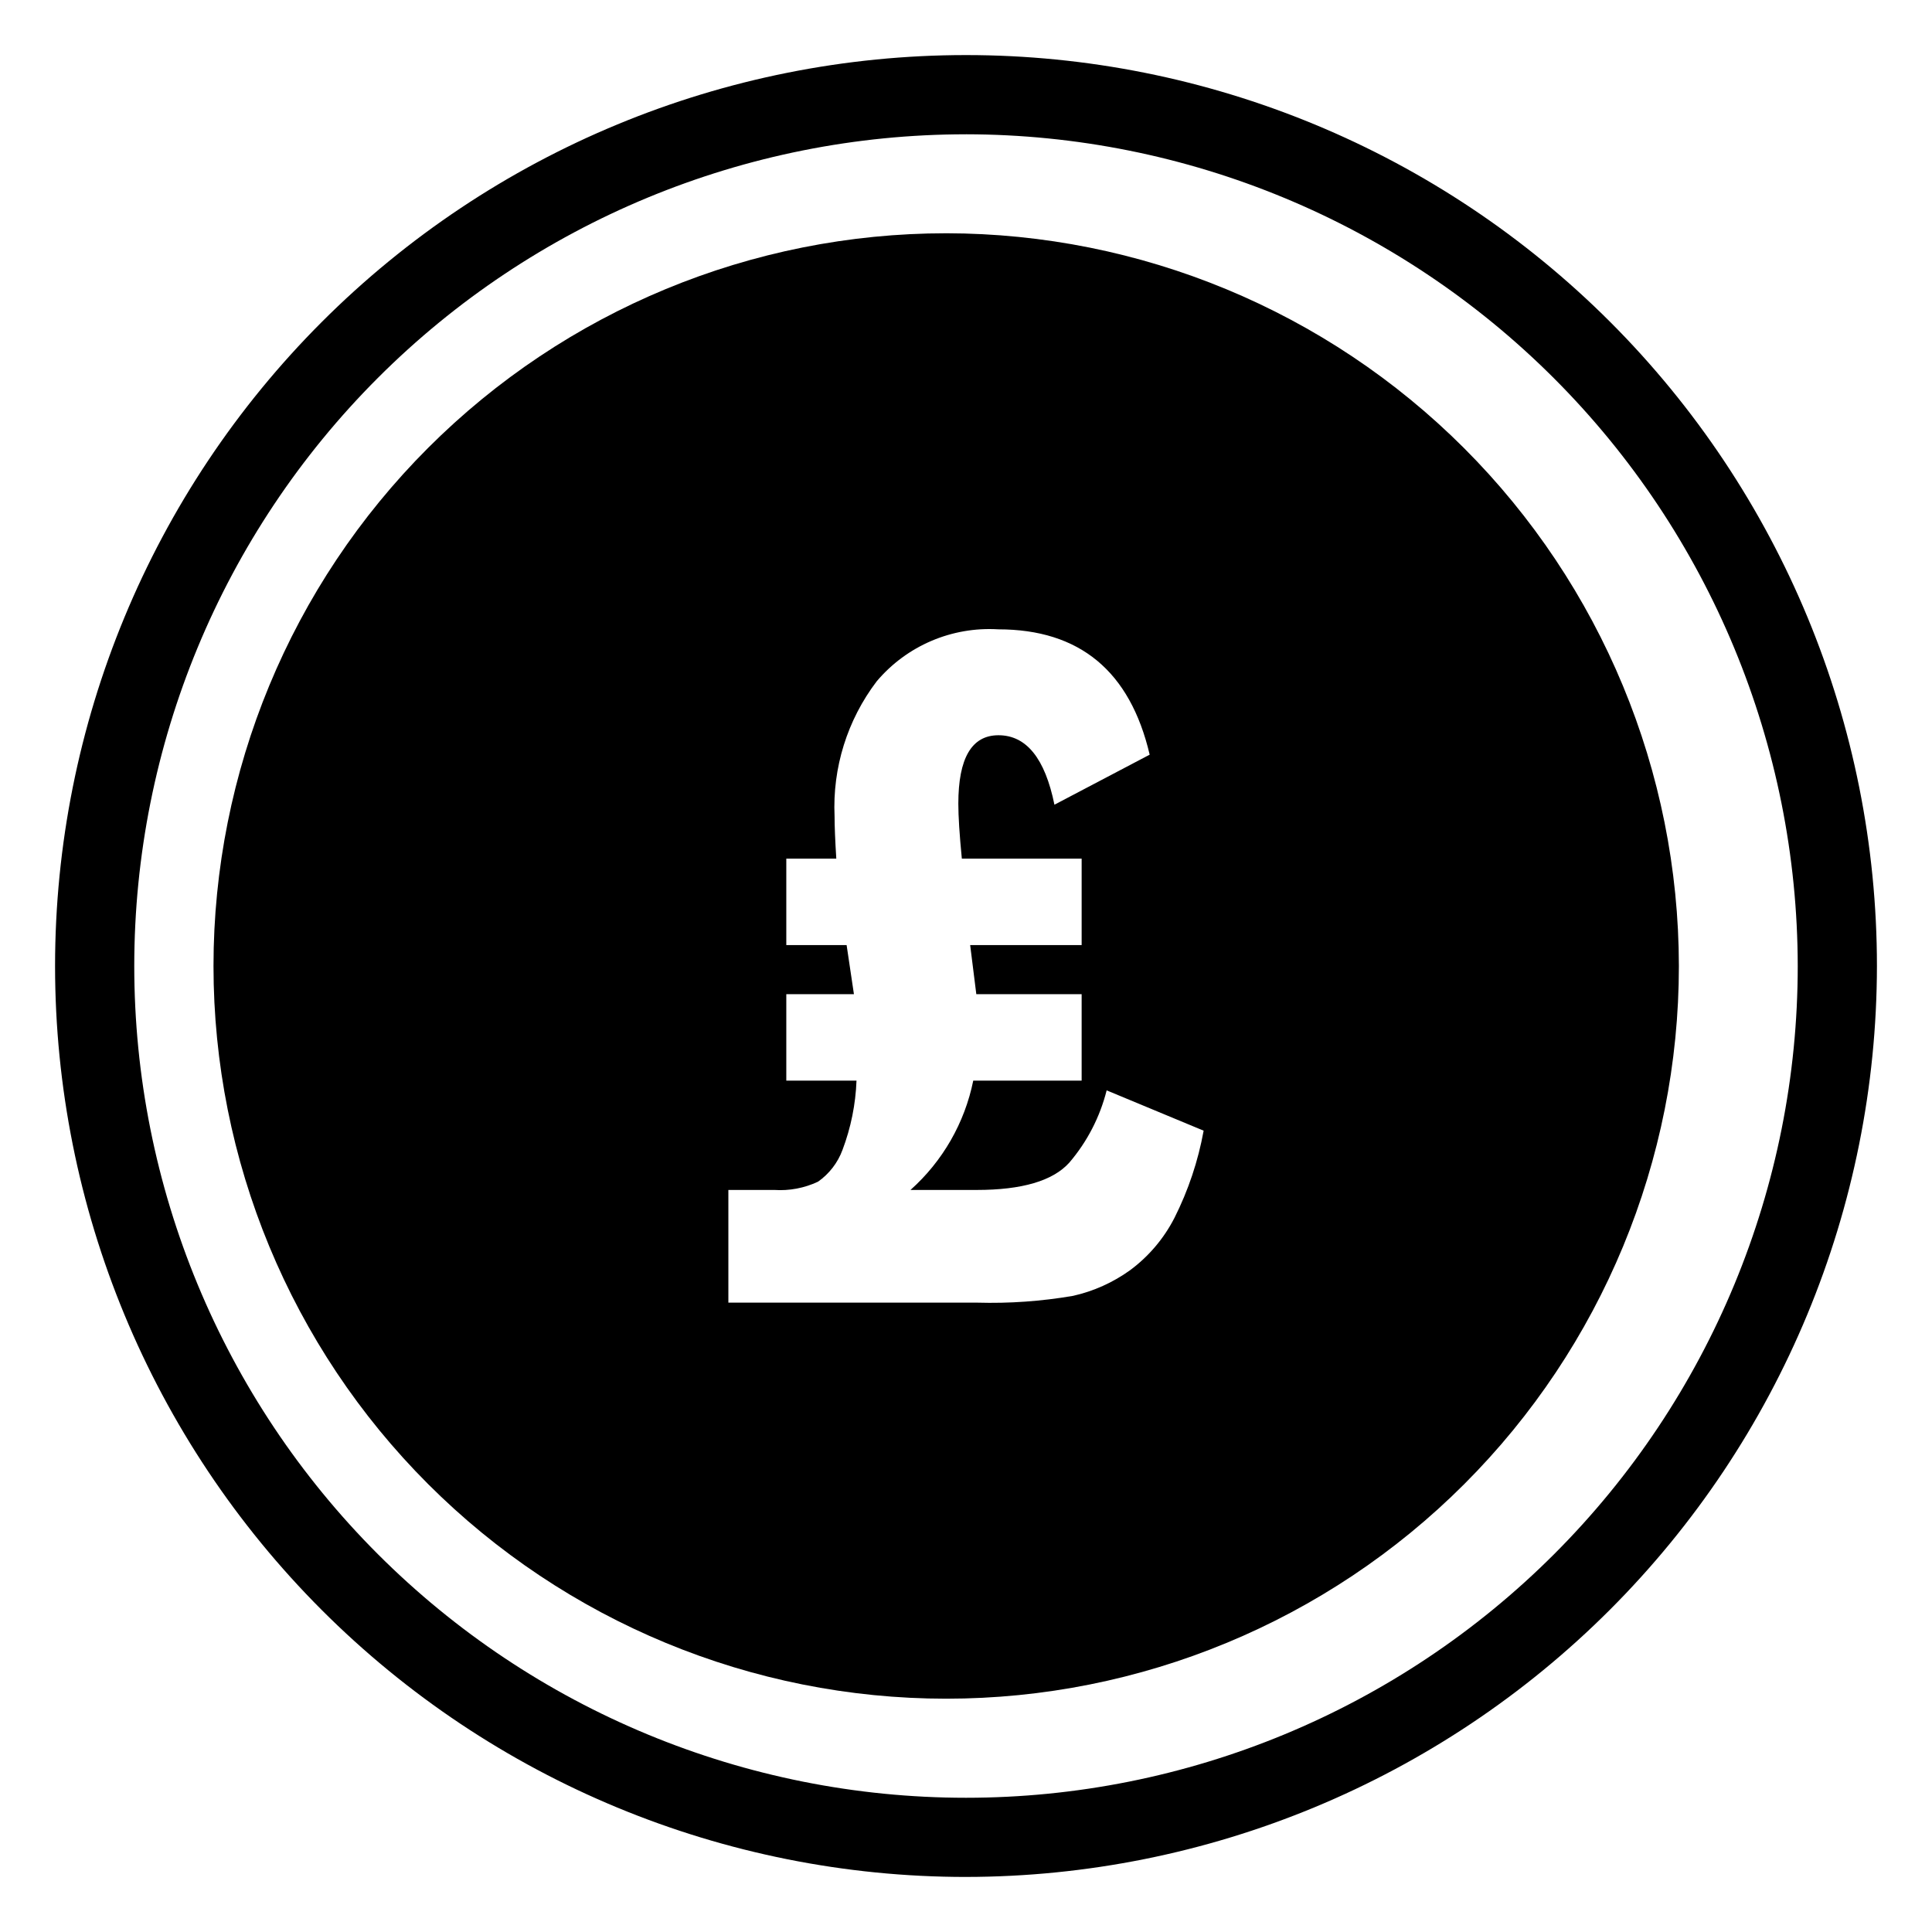
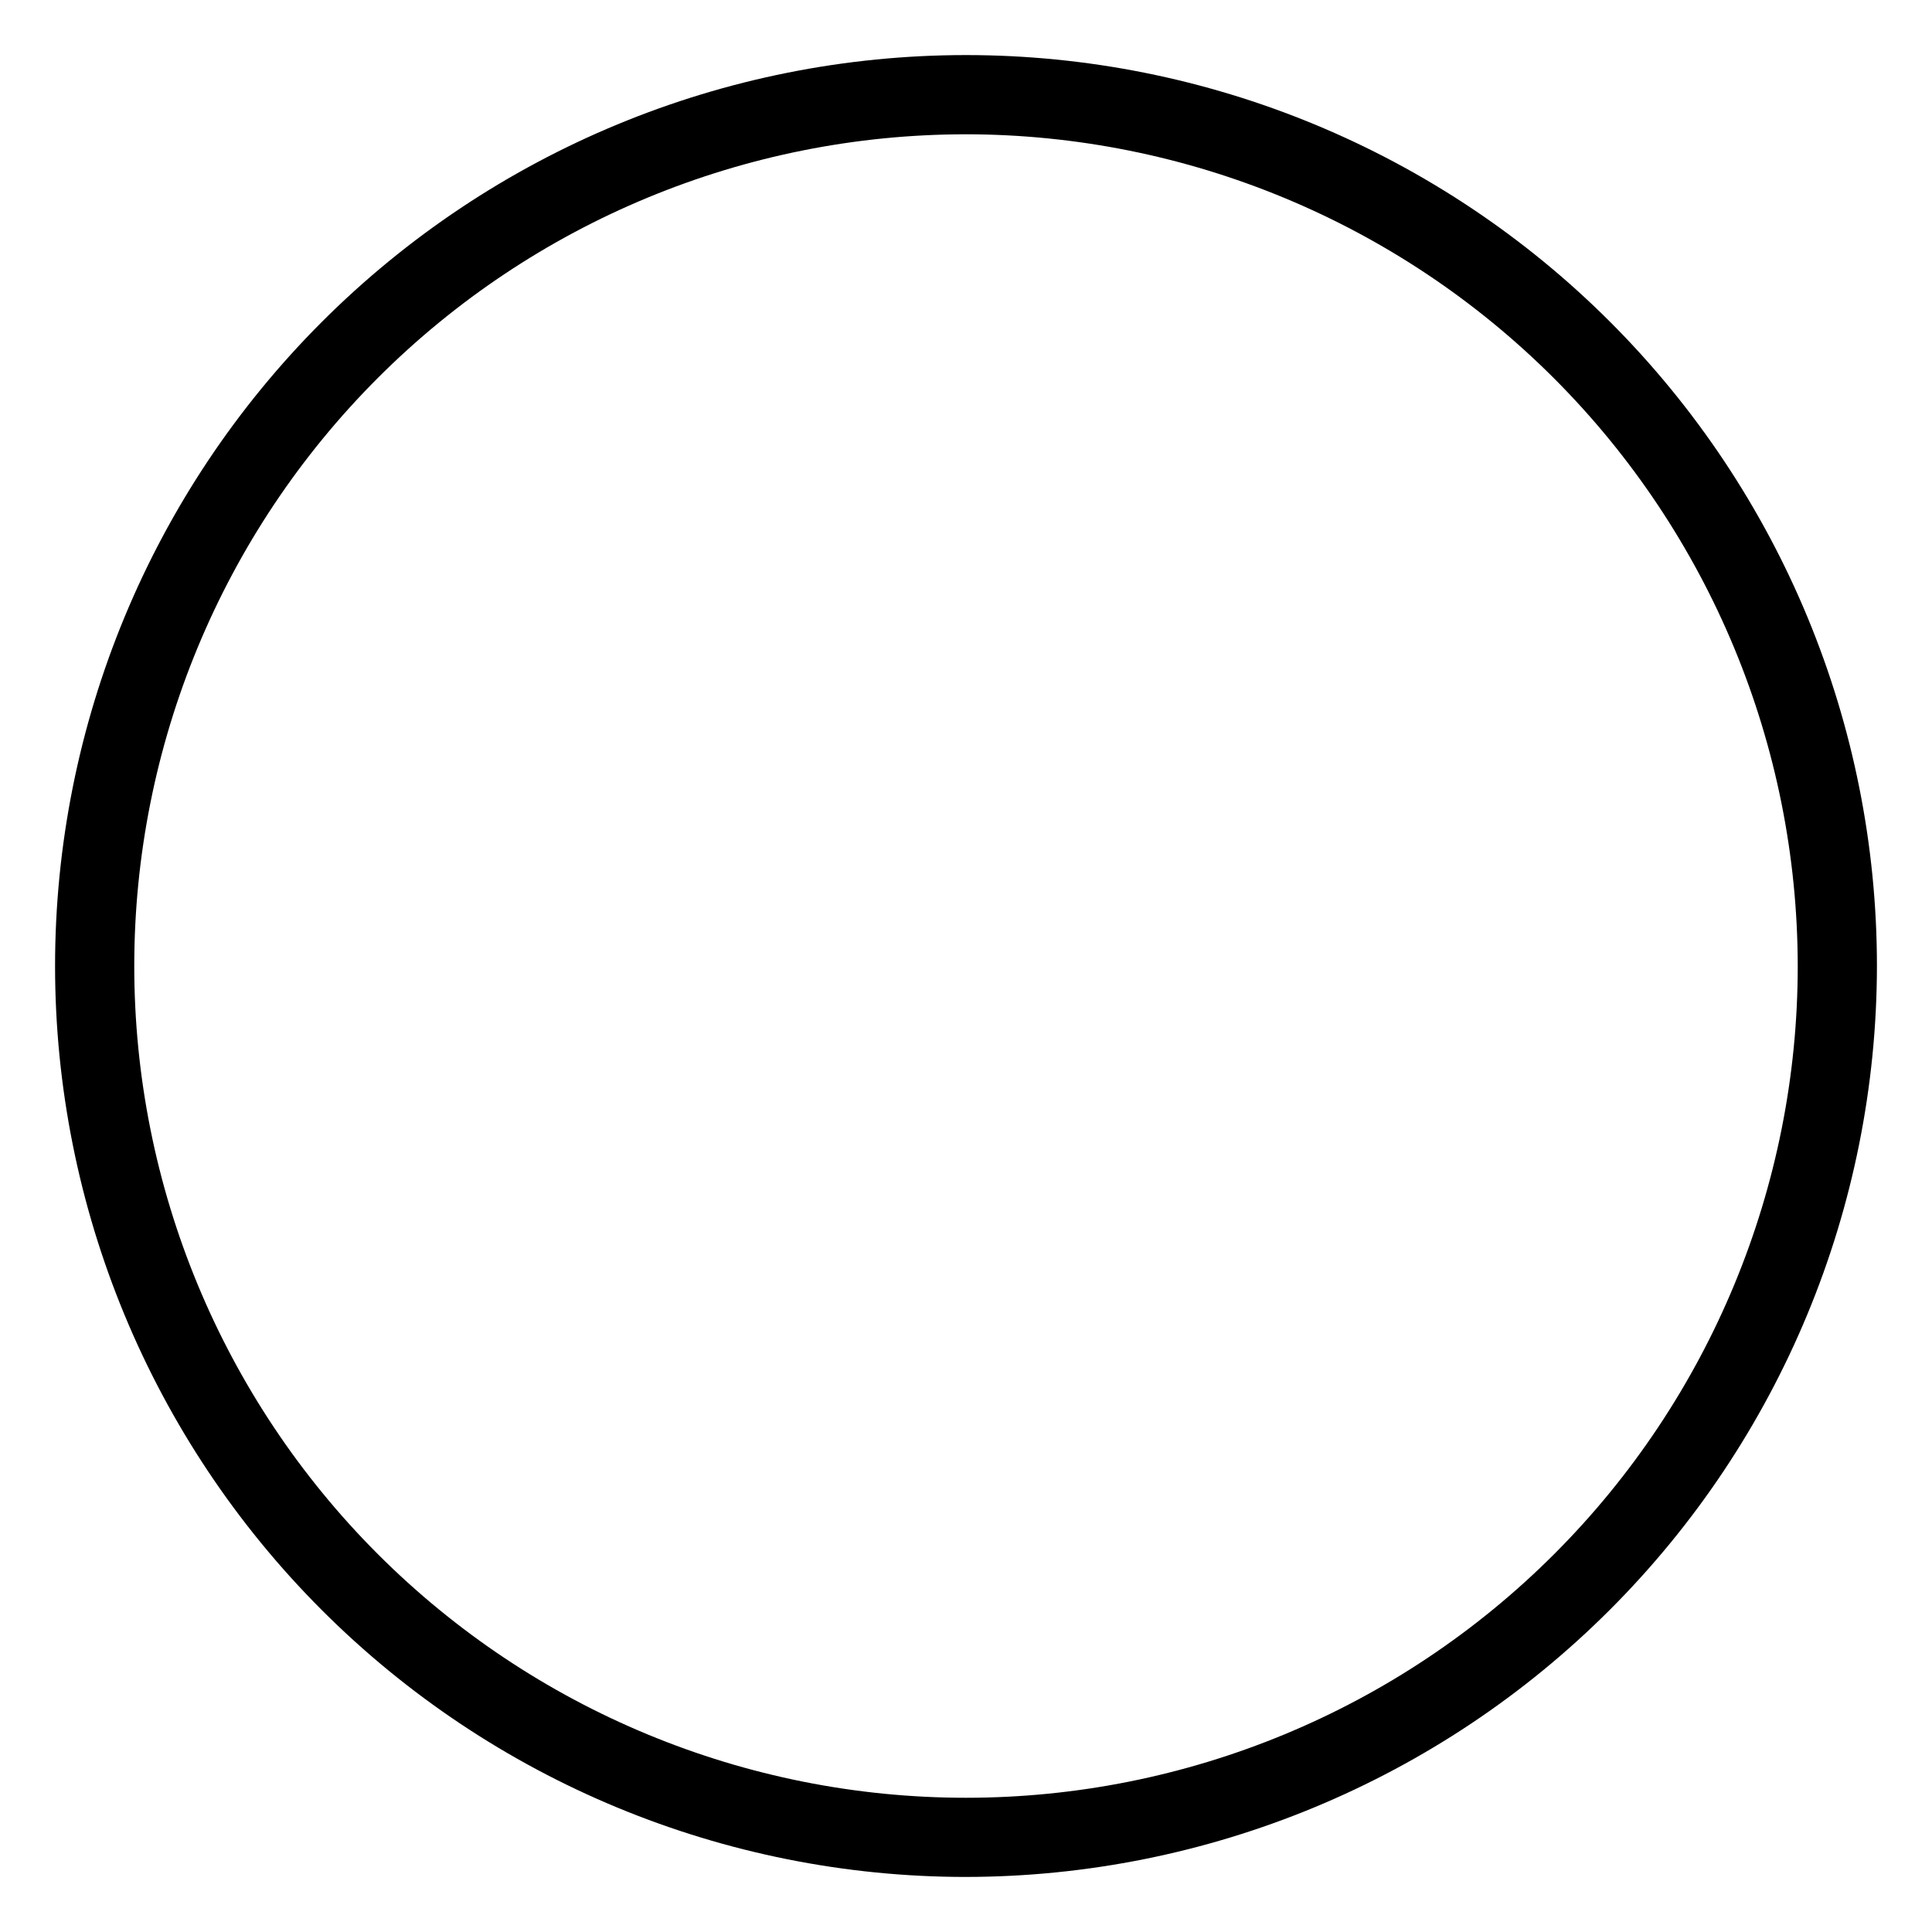
<svg xmlns="http://www.w3.org/2000/svg" fill="#000000" width="800px" height="800px" version="1.1" viewBox="144 144 512 512">
  <g>
    <path d="m400 641.41c-64.027 0-125.43-25.434-170.7-70.707-45.273-45.273-70.707-106.68-70.707-170.7 0-64.027 25.434-125.43 70.707-170.7s106.68-70.707 170.7-70.707c64.023 0 125.43 25.434 170.7 70.707 45.273 45.273 70.707 106.68 70.707 170.7-0.07 64-25.527 125.36-70.785 170.62-45.258 45.258-106.62 70.715-170.62 70.785zm0-461.82c-58.461 0-114.52 23.223-155.86 64.559s-64.559 97.398-64.559 155.86c0 58.457 23.223 114.52 64.559 155.86 41.336 41.336 97.398 64.559 155.86 64.559 58.457 0 114.52-23.223 155.86-64.559 41.336-41.336 64.559-97.398 64.559-155.86-0.066-58.438-23.309-114.46-64.629-155.79-41.324-41.324-97.348-64.566-155.79-64.633z" />
-     <path d="m394.75 205.82c-51.5 0-100.89 20.461-137.3 56.875-36.414 36.414-56.871 85.805-56.871 137.3 0 51.496 20.457 100.89 56.871 137.3 36.418 36.418 85.805 56.875 137.3 56.875s100.89-20.457 137.3-56.875c36.414-36.414 56.871-85.805 56.871-137.3-0.059-51.484-20.535-100.84-56.938-137.24-36.402-36.402-85.758-56.879-137.24-56.938zm60.492 260.93c-2.809 5.484-6.848 10.242-11.805 13.902-4.516 3.242-9.637 5.543-15.062 6.762-8.391 1.441-16.902 2.043-25.41 1.801h-65.941v-29.867h12.168c3.984 0.266 7.973-0.488 11.59-2.188 2.973-2.086 5.238-5.027 6.492-8.434 2.219-5.875 3.473-12.07 3.707-18.344h-18.605v-22.918h17.922l-1.938-13.004h-15.984v-22.914h13.25c-0.305-4.891-0.457-8.625-0.457-11.199-0.582-12.871 3.371-25.535 11.164-35.789 7.961-9.422 19.902-14.527 32.215-13.777 21.555 0 34.93 11.07 40.125 33.215l-25.238 13.262c-2.492-12.273-7.438-18.41-14.836-18.41-7.09 0-10.633 6.051-10.633 18.152 0 3.348 0.309 8.195 0.93 14.547h31.75v22.914h-29.543l1.629 13.004h27.914v22.914h-28.727v0.004c-2.269 11.195-8.105 21.359-16.633 28.965h17.566c11.98 0 20.145-2.402 24.5-7.211 4.746-5.539 8.141-12.105 9.922-19.18l25.703 10.684c-1.461 8.035-4.062 15.816-7.734 23.109z" />
  </g>
</svg>